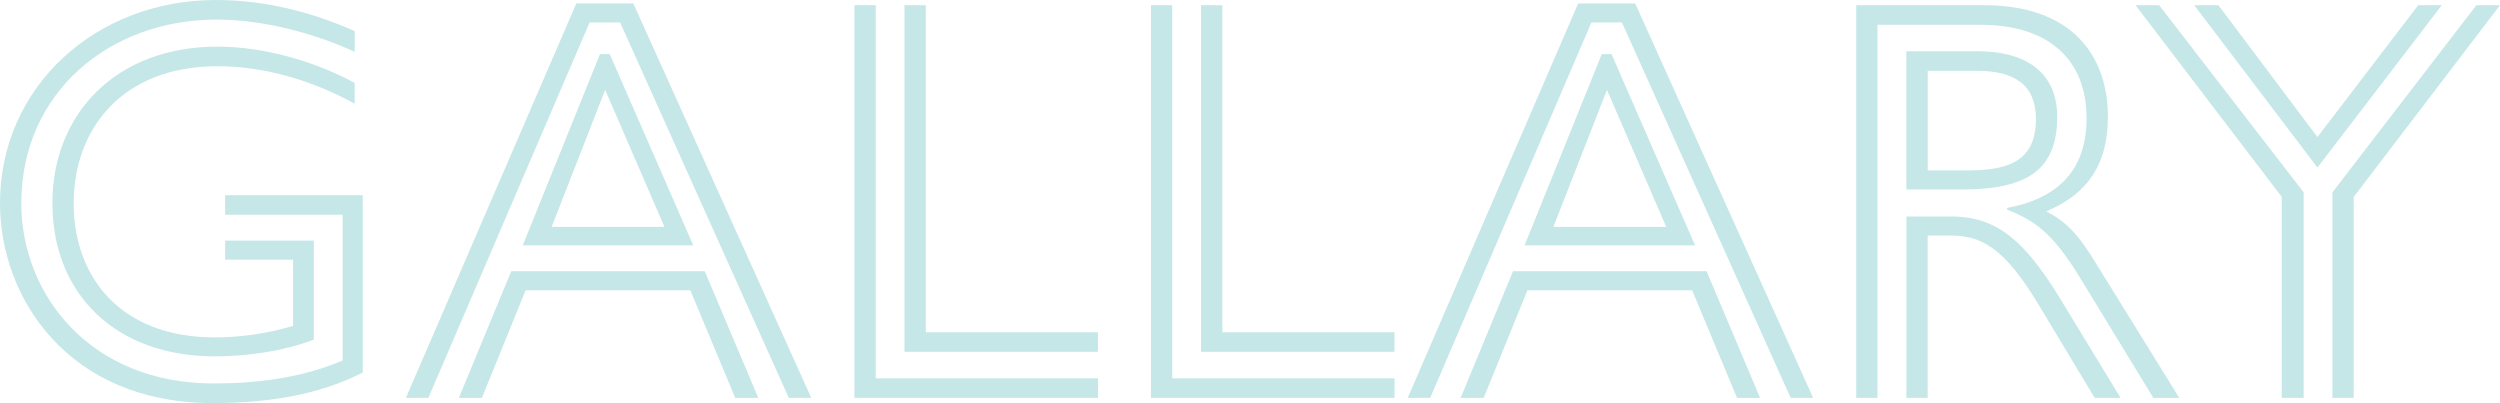
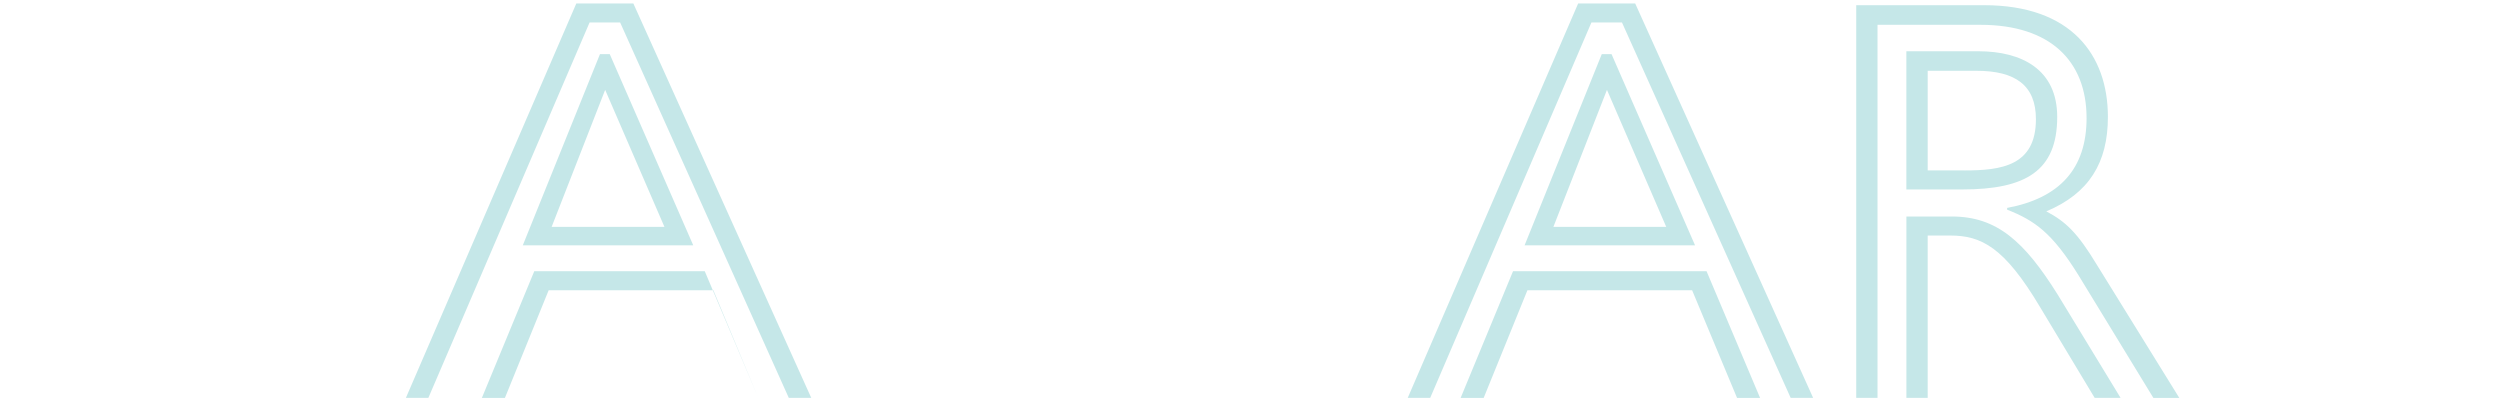
<svg xmlns="http://www.w3.org/2000/svg" id="_レイヤー_2" viewBox="0 0 573.07 92.39">
  <defs>
    <style>.cls-1{fill:#c5e7e8;}</style>
  </defs>
  <g id="BG">
    <g>
-       <path class="cls-1" d="M0,46.59C0,19.93,21.91,0,49.5,0c10.43,0,21.12,2.38,31.81,7.13v4.75c-9.5-4.36-21.12-7.39-31.68-7.39C25.08,4.49,4.88,21.25,4.88,46.59c0,20.85,15.71,41.31,44.08,41.31,9.5,0,20.19-1.19,29.57-5.28V49.23h-26.93v-4.49h31.55v40.65c-10.3,5.28-22.17,7-34.45,7C15.71,92.39,0,68.37,0,46.59Zm12.01,0c0-20.46,14.52-35.9,37.88-35.9,10.29,0,21.91,3.17,31.41,8.32v4.75c-9.63-5.28-20.59-8.58-31.41-8.58-21.91,0-33,14.39-33,31.41s10.82,30.75,32.34,30.75c5.94,0,12.27-.92,17.95-2.64v-15.18h-15.57v-4.36h20.33v22.7c-7,2.64-15.18,3.83-22.7,3.83-22.7,0-37.22-14.25-37.22-35.11Z" />
-       <path class="cls-1" d="M132.11,.79h13.07l40.78,90.41h-5.15L142.15,5.15h-7l-36.96,86.06h-5.15L132.11,.79Zm-14.91,61.38h44.35l12.27,29.04h-5.28l-10.3-24.68h-37.75l-10.03,24.68h-5.28l12.01-29.04Zm20.33-49.76h2.24l19.14,43.82h-39.07l17.69-43.82Zm14.78,39.6l-13.59-31.41-12.27,31.41h25.87Z" />
-       <path class="cls-1" d="M195.86,1.19h4.88V86.72h50.95v4.49h-55.83V1.19Zm11.48,0h4.88V76.16h39.46v4.49h-44.35V1.19Z" />
-       <path class="cls-1" d="M263.83,1.19h4.88V86.72h50.95v4.49h-55.83V1.19Zm11.48,0h4.88V76.16h39.46v4.49h-44.35V1.19Z" />
+       <path class="cls-1" d="M132.11,.79h13.07l40.78,90.41h-5.15L142.15,5.15h-7l-36.96,86.06h-5.15L132.11,.79Zm-14.91,61.38h44.35l12.27,29.04l-10.3-24.68h-37.75l-10.03,24.68h-5.28l12.01-29.04Zm20.33-49.76h2.24l19.14,43.82h-39.07l17.69-43.82Zm14.78,39.6l-13.59-31.41-12.27,31.41h25.87Z" />
      <path class="cls-1" d="M361.76,.79h13.07l40.79,90.41h-5.15L371.8,5.15h-7l-36.96,86.06h-5.15L361.76,.79Zm-14.92,61.38h44.35l12.27,29.04h-5.28l-10.3-24.68h-37.75l-10.03,24.68h-5.28l12.01-29.04Zm20.33-49.76h2.24l19.14,43.82h-39.07l17.69-43.82Zm14.78,39.6l-13.59-31.41-12.28,31.41h25.87Z" />
      <path class="cls-1" d="M425.51,1.19h29.3c19.93,0,28.38,11.35,28.38,25.61,0,10.56-4.36,17.55-14.12,21.65,4.49,2.38,7.13,4.88,11.61,12.28l18.88,30.49h-5.94l-17.16-28.11c-6.07-9.77-10.03-12.54-16.37-15.05v-.4c12.01-2.24,18.21-8.97,18.21-20.59,0-13.07-8.32-21.38-24.29-21.38h-23.63V91.2h-4.88V1.19Zm11.48,10.56h16.5c10.03,0,18.08,4.22,18.08,15.05,0,12.41-7.26,16.63-21.78,16.63h-12.8V11.75Zm0,37.88h10.43c10.3,0,16.63,5.68,24.29,17.95l14.39,23.63h-5.94l-12.54-20.85c-8.18-13.73-13.46-16.37-20.59-16.37h-5.15v37.22h-4.88V49.63Zm13.33-10.56c8.45,0,16.37-1.06,16.37-11.75,0-7.79-4.75-11.09-13.59-11.09h-11.22v22.83h8.45Z" />
-       <path class="cls-1" d="M523.05,45.14L489.52,1.19h5.41l33.13,42.9v47.12h-5.02V45.14ZM502.98,1.19h5.54l22.7,30.23,23.1-30.23h5.41l-28.51,37.22L502.98,1.19Zm31.68,42.9L567.66,1.19h5.41l-33.53,43.95v46.06h-4.88V44.08Z" />
    </g>
  </g>
</svg>